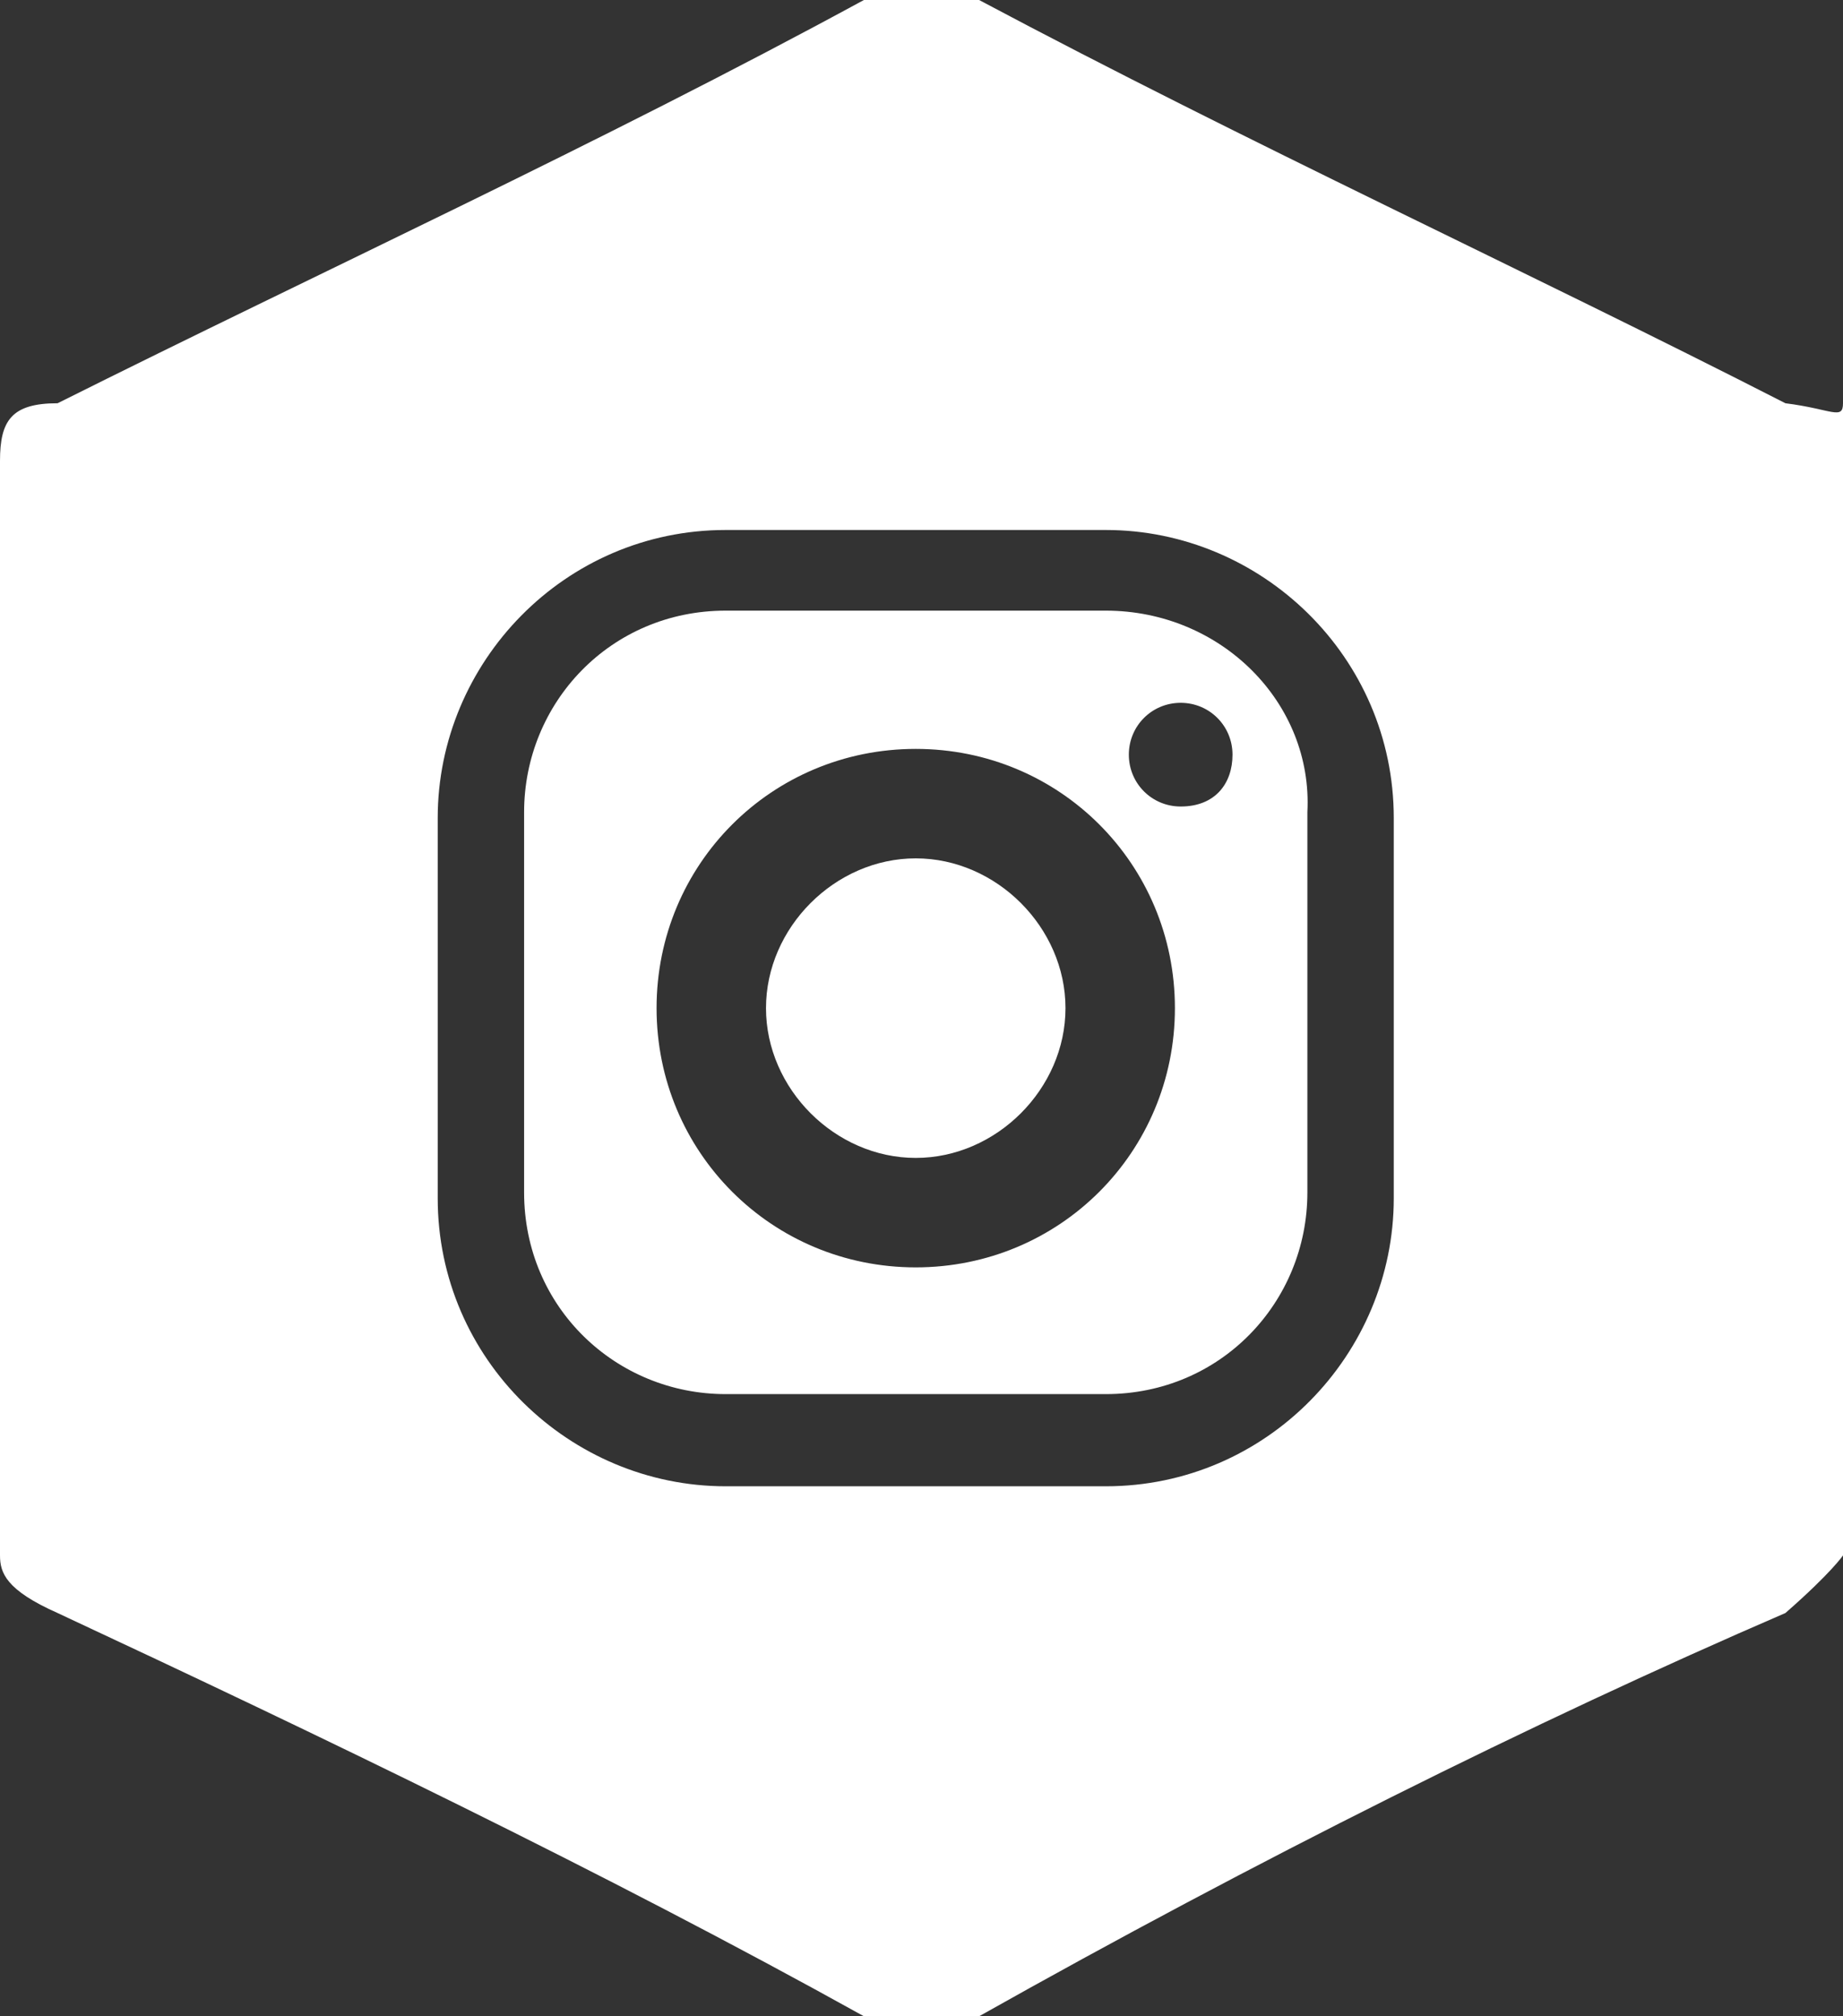
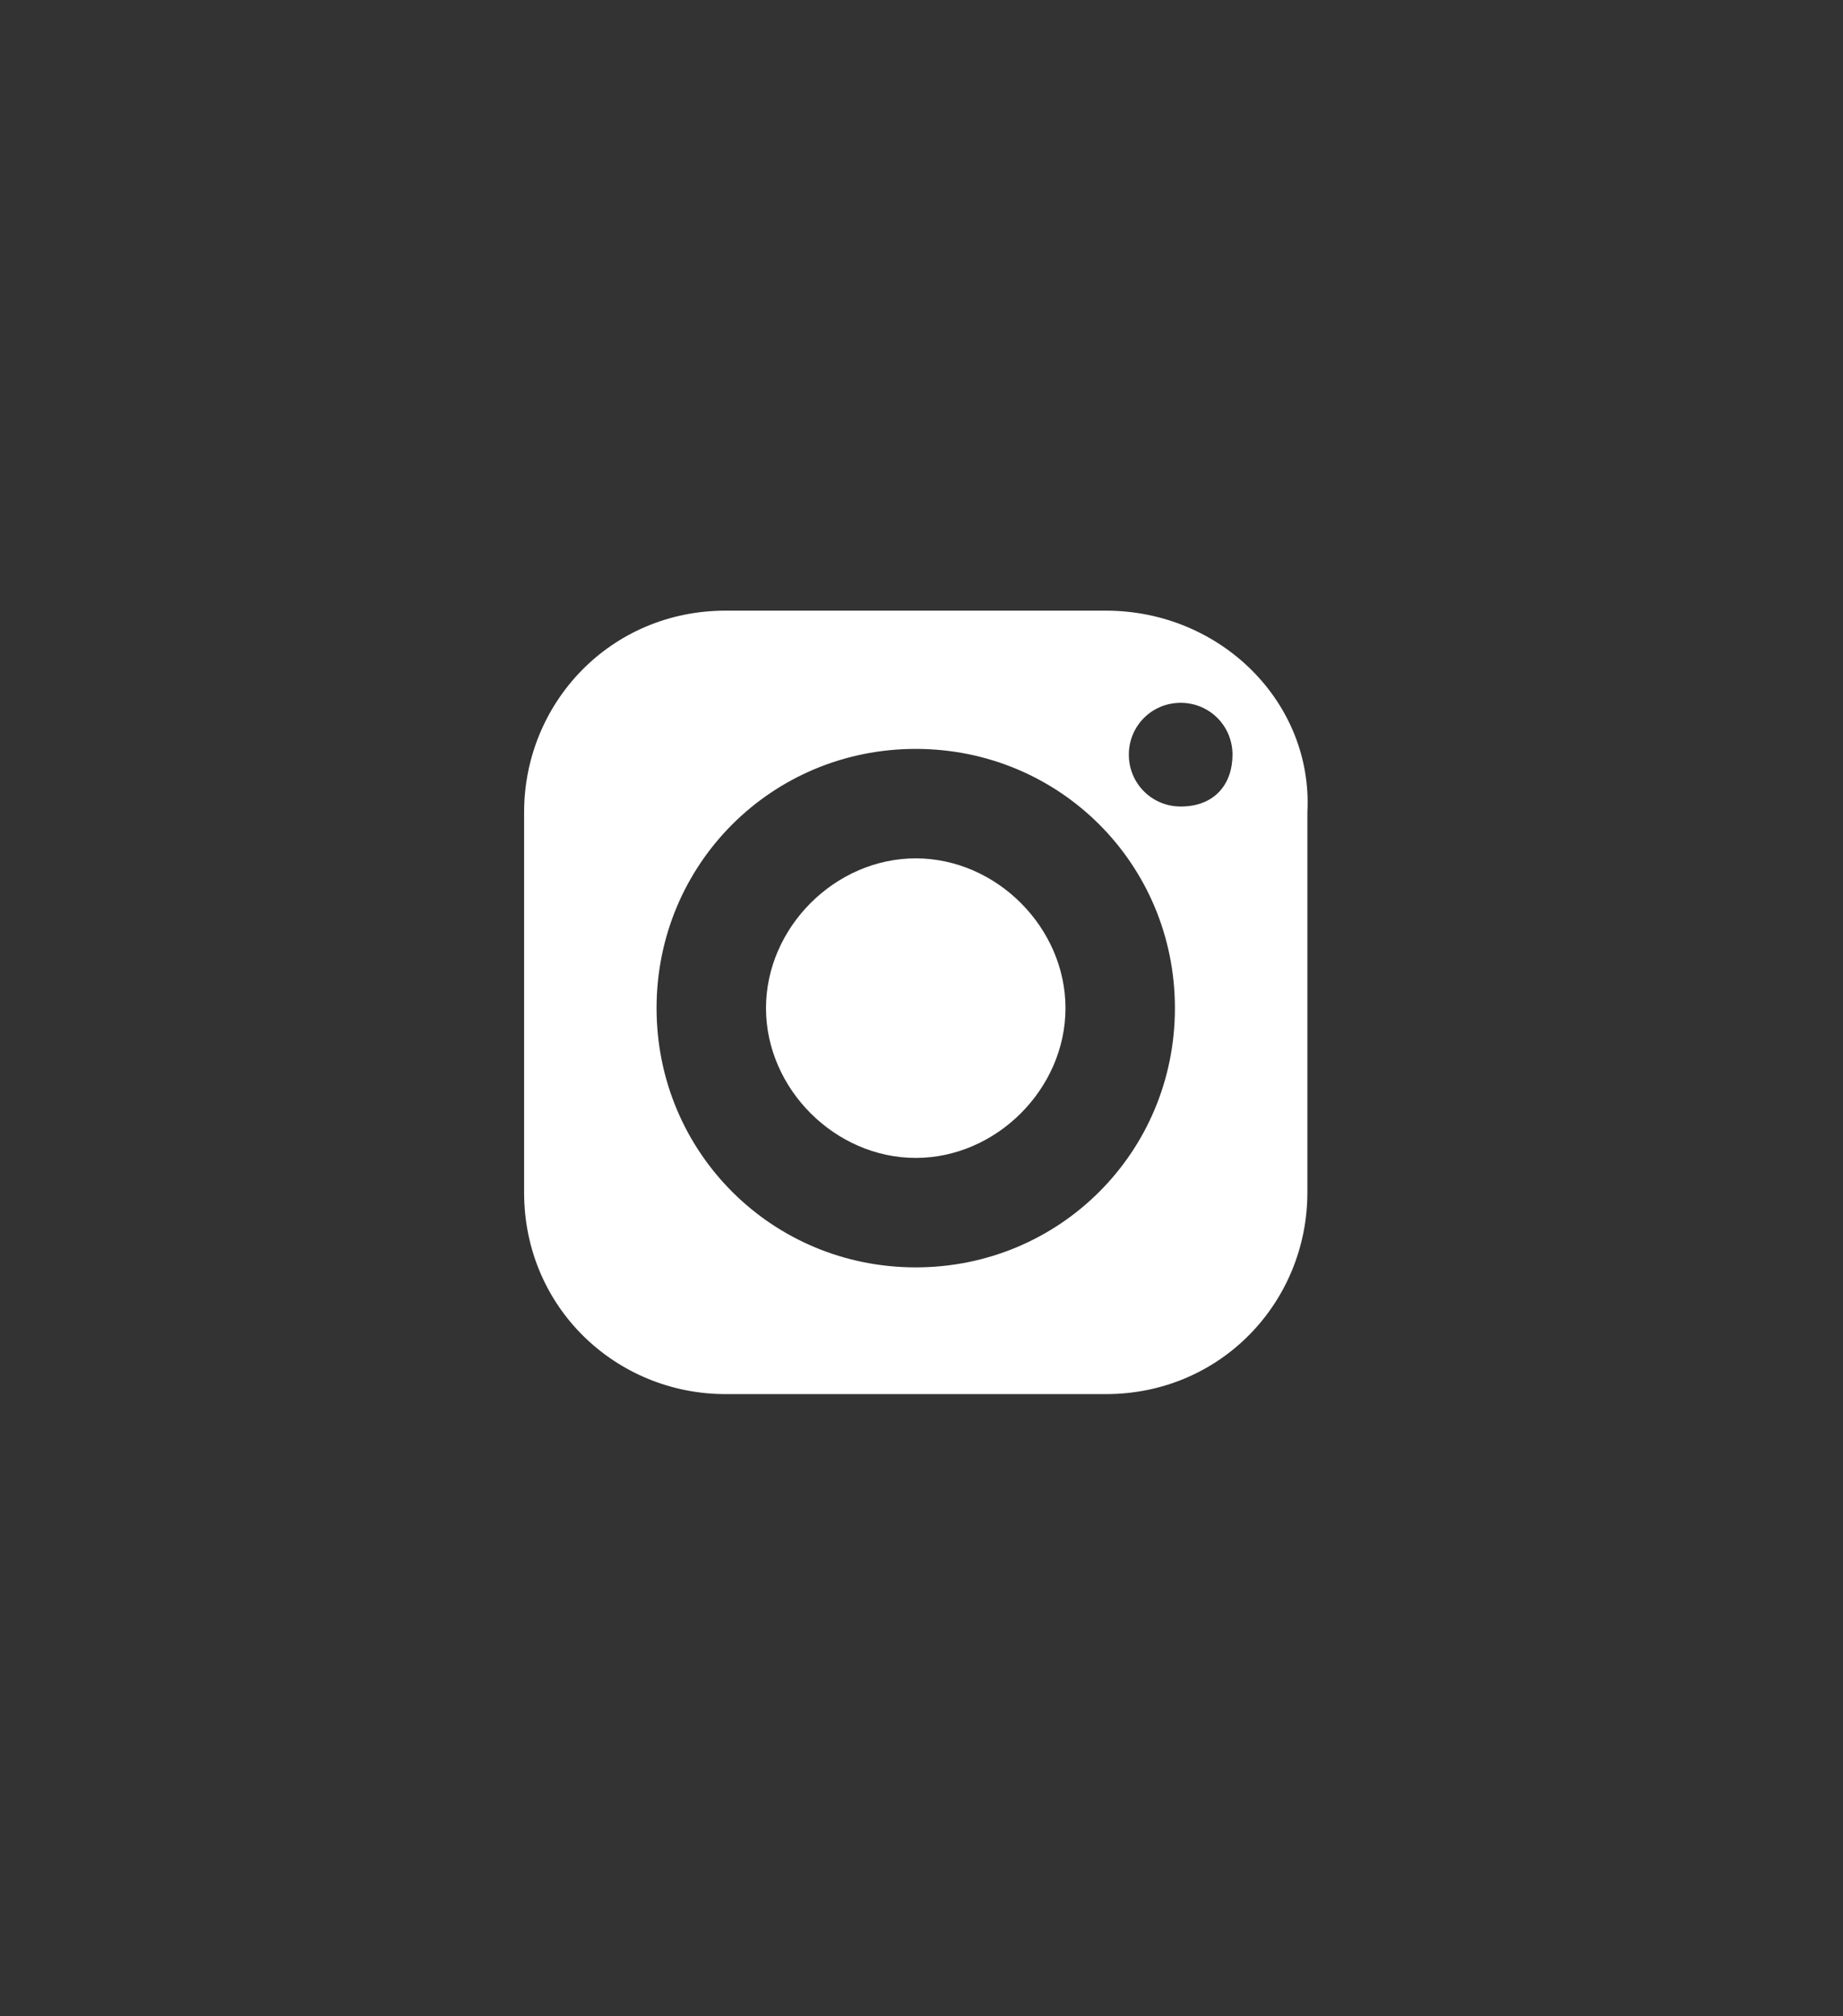
<svg xmlns="http://www.w3.org/2000/svg" width="32" height="35" version="1.1" id="Laag_1" x="0px" y="0px" viewBox="0 0 32 35" style="enable-background:new 0 0 32 35;" xml:space="preserve">
  <rect x="0" y="0" width="32" height="35" fill="#333333" stroke="none" />
  <style type="text/css">
	.st0{fill-rule:evenodd;clip-rule:evenodd;fill:#fff;}
</style>
  <desc>Created with Sketch.</desc>
  <g>
    <path class="st0" d="M15.9,14.9c-1.4,0-2.6,1.2-2.6,2.6s1.2,2.6,2.6,2.6s2.6-1.2,2.6-2.6S17.3,14.9,15.9,14.9z" />
    <path class="st0" d="M19.2,10.6h-6.6c-2,0-3.5,1.6-3.5,3.5v6.6c0,2,1.6,3.5,3.5,3.5h6.6c2,0,3.5-1.6,3.5-3.5v-6.6   C22.8,12.2,21.2,10.6,19.2,10.6z M15.9,22c-2.5,0-4.5-2-4.5-4.5s2-4.5,4.5-4.5s4.5,2,4.5,4.5S18.4,22,15.9,22z M20.5,14   c-0.5,0-0.9-0.4-0.9-0.9s0.4-0.9,0.9-0.9s0.9,0.4,0.9,0.9S21.1,14,20.5,14z" />
-     <path class="st0" d="M32,7c0,0.3-0.2,0.1-1,0c-4.5-2.3-9.3-4.5-14-7c-0.7-0.1-1.2-0.1-2,0C10.4,2.5,5.6,4.7,1,7c-0.8,0-1,0.3-1,1   c0,3.1,0,6.2,0,9c0,3.5,0,6.7,0,10c0,0.3,0.1,0.6,1,1c4.5,2.1,9.5,4.5,14,7c1,0.1,1.4,0.1,2,0c4.8-2.7,9.6-5.1,14-7   c0.8-0.7,1-1,1-1C32,20.3,32,14,32,7z M24.2,20.8c0,2.7-2.2,5-5,5h-6.6c-2.7,0-5-2.2-5-5v-6.6c0-2.7,2.2-5,5-5h6.6c2.7,0,5,2.2,5,5   V20.8z" />
  </g>
</svg>